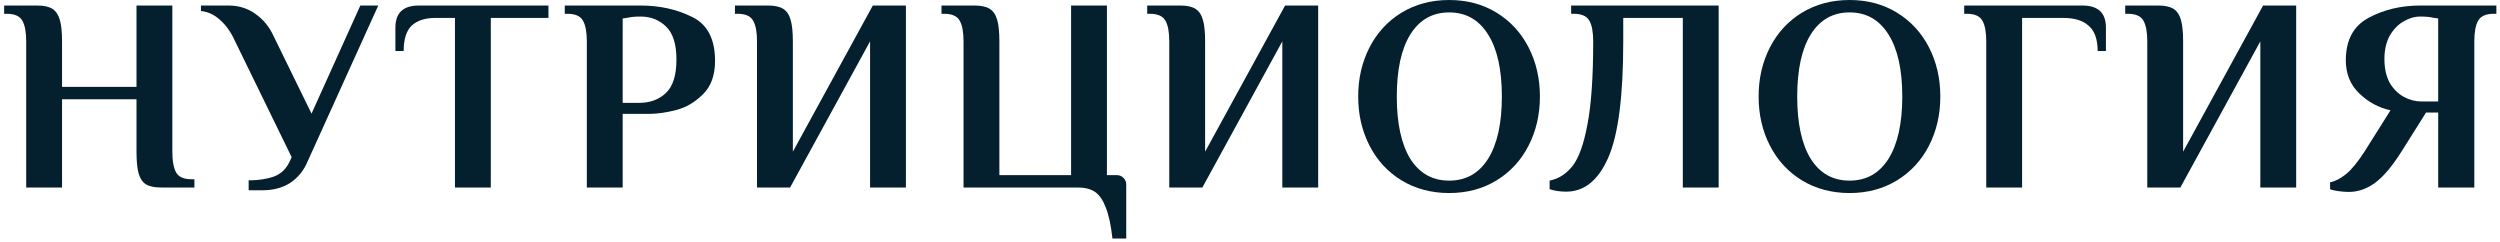
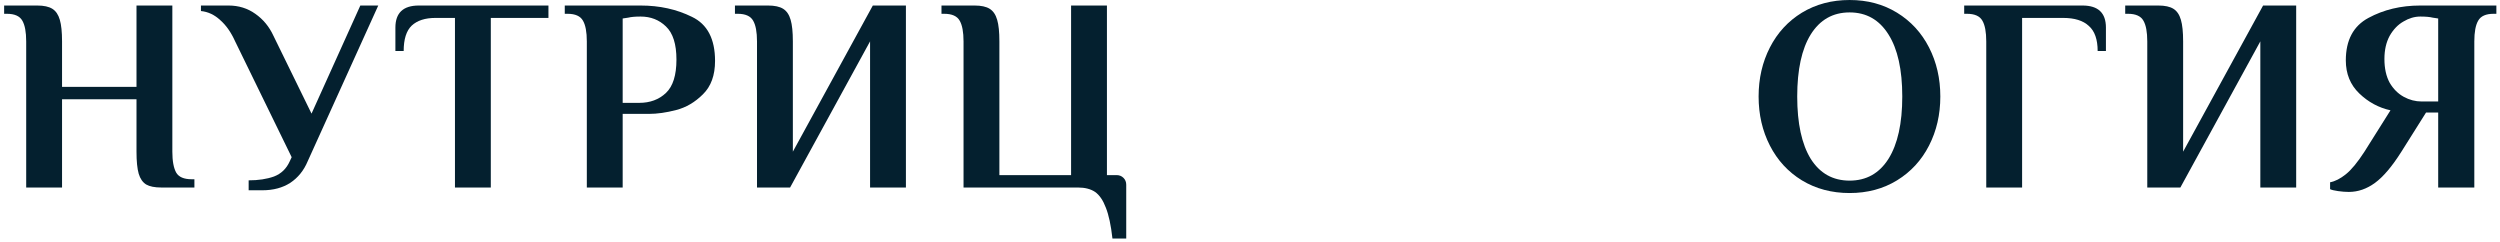
<svg xmlns="http://www.w3.org/2000/svg" width="445" height="43" viewBox="0 0 445 43" fill="none">
  <path d="M4.663 7.364C4.663 5.695 4.434 4.468 3.976 3.682C3.518 2.864 2.601 2.455 1.227 2.455H0.736V0.983H6.626C7.804 0.983 8.704 1.179 9.326 1.572C9.948 1.964 10.389 2.619 10.651 3.535C10.913 4.419 11.044 5.695 11.044 7.364V15.462H24.297V0.983H30.677V26.997C30.677 28.666 30.907 29.91 31.365 30.728C31.823 31.513 32.739 31.906 34.113 31.906H34.604V33.378H28.714C27.536 33.378 26.636 33.198 26.015 32.838C25.393 32.446 24.951 31.807 24.689 30.924C24.427 30.008 24.297 28.699 24.297 26.997V17.671H11.044V33.378H4.663V7.364Z" fill="#04202F" />
  <path d="M44.26 32.102C45.995 32.102 47.5 31.873 48.776 31.415C50.052 30.924 50.985 30.024 51.574 28.715L51.917 27.979L41.855 7.364C41.135 5.76 40.252 4.5 39.205 3.584C38.19 2.635 37.045 2.095 35.769 1.964V0.983H40.677C42.477 0.983 44.064 1.474 45.438 2.455C46.846 3.437 47.925 4.746 48.678 6.382L55.452 20.224L64.139 0.983H67.33L54.764 28.715C54.077 30.351 53.046 31.628 51.672 32.544C50.298 33.427 48.645 33.869 46.715 33.869H44.26V32.102Z" fill="#04202F" />
  <path d="M80.983 3.191H77.498C75.666 3.191 74.259 3.65 73.277 4.566C72.328 5.482 71.854 6.987 71.854 9.082H70.381V4.909C70.381 2.292 71.772 0.983 74.553 0.983H97.623V3.191H87.364V33.378H80.983V3.191Z" fill="#04202F" />
  <path d="M104.455 7.364C104.455 5.695 104.226 4.468 103.768 3.682C103.31 2.864 102.394 2.455 101.019 2.455H100.528V0.983H114.026C117.397 0.983 120.44 1.653 123.156 2.995C125.905 4.304 127.279 6.922 127.279 10.848C127.279 13.401 126.559 15.381 125.119 16.788C123.712 18.195 122.125 19.127 120.358 19.585C118.591 20.044 116.971 20.273 115.499 20.273H110.836V33.378H104.455V7.364ZM113.781 18.309C115.712 18.309 117.299 17.72 118.542 16.542C119.786 15.364 120.407 13.385 120.407 10.603C120.407 7.854 119.786 5.891 118.542 4.713C117.331 3.535 115.826 2.946 114.026 2.946C113.077 2.946 112.341 3.011 111.818 3.142L110.836 3.29V18.309H113.781Z" fill="#04202F" />
  <path d="M134.747 7.364C134.747 5.695 134.518 4.468 134.06 3.682C133.602 2.864 132.686 2.455 131.311 2.455H130.82V0.983H136.711C137.889 0.983 138.788 1.179 139.41 1.572C140.032 1.964 140.474 2.619 140.735 3.535C140.997 4.419 141.128 5.695 141.128 7.364V26.997L155.362 0.983H161.253V33.378H154.872V7.364L140.637 33.378H134.747V7.364Z" fill="#04202F" />
  <path d="M198.016 42.459C197.754 40.103 197.361 38.27 196.838 36.961C196.347 35.652 195.709 34.72 194.923 34.163C194.138 33.64 193.124 33.378 191.88 33.378H171.51V7.364C171.51 5.695 171.281 4.468 170.823 3.682C170.365 2.864 169.449 2.455 168.074 2.455H167.584V0.983H173.474C174.652 0.983 175.552 1.179 176.173 1.572C176.795 1.964 177.237 2.619 177.499 3.535C177.76 4.419 177.891 5.695 177.891 7.364V31.169H190.653V0.983H197.034V31.169H198.752C199.243 31.169 199.652 31.333 199.979 31.66C200.306 31.987 200.47 32.396 200.47 32.887V42.459H198.016Z" fill="#04202F" />
-   <path d="M208.13 7.364C208.13 5.695 207.901 4.468 207.443 3.682C206.984 2.864 206.068 2.455 204.694 2.455H204.203V0.983H210.093C211.271 0.983 212.171 1.179 212.793 1.572C213.414 1.964 213.856 2.619 214.118 3.535C214.38 4.419 214.511 5.695 214.511 7.364V26.997L228.745 0.983H234.635V33.378H228.254V7.364L214.02 33.378H208.13V7.364Z" fill="#04202F" />
-   <path d="M257.956 34.36C254.782 34.36 251.952 33.607 249.465 32.102C247.01 30.597 245.112 28.535 243.771 25.917C242.429 23.299 241.758 20.387 241.758 17.18C241.758 13.974 242.429 11.061 243.771 8.443C245.112 5.826 247.01 3.764 249.465 2.259C251.952 0.754 254.782 0.001 257.956 0.001C261.13 0.001 263.944 0.754 266.399 2.259C268.853 3.764 270.751 5.826 272.092 8.443C273.434 11.061 274.105 13.974 274.105 17.18C274.105 20.387 273.434 23.299 272.092 25.917C270.751 28.535 268.853 30.597 266.399 32.102C263.944 33.607 261.13 34.36 257.956 34.36ZM257.956 32.151C260.934 32.151 263.241 30.858 264.877 28.273C266.513 25.656 267.331 21.958 267.331 17.18C267.331 12.403 266.513 8.722 264.877 6.136C263.241 3.519 260.934 2.21 257.956 2.21C254.978 2.21 252.671 3.519 251.035 6.136C249.432 8.722 248.63 12.403 248.63 17.18C248.63 21.958 249.432 25.656 251.035 28.273C252.671 30.858 254.978 32.151 257.956 32.151Z" fill="#04202F" />
-   <path d="M278.778 34.114C277.699 34.114 276.717 33.967 275.833 33.673V32.151C277.437 31.824 278.795 30.957 279.907 29.55C281.02 28.142 281.904 25.688 282.558 22.187C283.245 18.653 283.589 13.712 283.589 7.364C283.589 5.695 283.36 4.468 282.902 3.682C282.443 2.864 281.527 2.455 280.153 2.455H279.662V0.983H305.922V33.378H299.541V3.191H288.939V7.364C288.939 17.18 288.039 24.101 286.239 28.126C284.472 32.118 281.985 34.114 278.778 34.114Z" fill="#04202F" />
  <path d="M329.23 34.36C326.055 34.36 323.225 33.607 320.738 32.102C318.284 30.597 316.386 28.535 315.044 25.917C313.703 23.299 313.032 20.387 313.032 17.18C313.032 13.974 313.703 11.061 315.044 8.443C316.386 5.826 318.284 3.764 320.738 2.259C323.225 0.754 326.055 0.001 329.23 0.001C332.404 0.001 335.218 0.754 337.672 2.259C340.126 3.764 342.024 5.826 343.366 8.443C344.707 11.061 345.378 13.974 345.378 17.18C345.378 20.387 344.707 23.299 343.366 25.917C342.024 28.535 340.126 30.597 337.672 32.102C335.218 33.607 332.404 34.36 329.23 34.36ZM329.23 32.151C332.207 32.151 334.514 30.858 336.15 28.273C337.787 25.656 338.605 21.958 338.605 17.18C338.605 12.403 337.787 8.722 336.15 6.136C334.514 3.519 332.207 2.21 329.23 2.21C326.252 2.21 323.945 3.519 322.309 6.136C320.705 8.722 319.904 12.403 319.904 17.18C319.904 21.958 320.705 25.656 322.309 28.273C323.945 30.858 326.252 32.151 329.23 32.151Z" fill="#04202F" />
  <path d="M353.553 7.364C353.553 5.695 353.324 4.468 352.865 3.682C352.407 2.864 351.491 2.455 350.117 2.455H349.626V0.983H370.683C373.464 0.983 374.855 2.292 374.855 4.909V9.082H373.383C373.383 7.02 372.859 5.531 371.812 4.615C370.797 3.666 369.276 3.191 367.247 3.191H359.934V33.378H353.553V7.364Z" fill="#04202F" />
  <path d="M382.215 7.364C382.215 5.695 381.986 4.468 381.528 3.682C381.07 2.864 380.154 2.455 378.779 2.455H378.288V0.983H384.178C385.356 0.983 386.256 1.179 386.878 1.572C387.5 1.964 387.941 2.619 388.203 3.535C388.465 4.419 388.596 5.695 388.596 7.364V26.997L402.83 0.983H408.72V33.378H402.339V7.364L388.105 33.378H382.215V7.364Z" fill="#04202F" />
  <path d="M418.095 34.163C417.506 34.163 416.868 34.114 416.18 34.016C415.493 33.918 415.019 33.803 414.757 33.673V32.446C415.641 32.282 416.573 31.807 417.555 31.022C418.536 30.237 419.633 28.912 420.843 27.046L425.506 19.635C423.412 19.177 421.563 18.178 419.96 16.64C418.356 15.102 417.555 13.139 417.555 10.75C417.555 7.151 418.896 4.631 421.58 3.191C424.296 1.719 427.372 0.983 430.807 0.983H444.355V2.455H443.864C442.489 2.455 441.573 2.864 441.115 3.682C440.657 4.468 440.428 5.695 440.428 7.364V33.378H433.998V20.027H431.838L427.421 27.046C425.785 29.631 424.23 31.464 422.758 32.544C421.285 33.623 419.731 34.163 418.095 34.163ZM433.998 18.064V3.29L433.016 3.142C432.493 3.011 431.756 2.946 430.807 2.946C429.793 2.946 428.795 3.241 427.813 3.83C426.832 4.386 426.014 5.237 425.359 6.382C424.737 7.527 424.427 8.902 424.427 10.505C424.427 12.174 424.737 13.581 425.359 14.726C426.014 15.839 426.848 16.673 427.862 17.23C428.877 17.786 429.94 18.064 431.053 18.064H433.998Z" fill="#04202F" />
</svg>